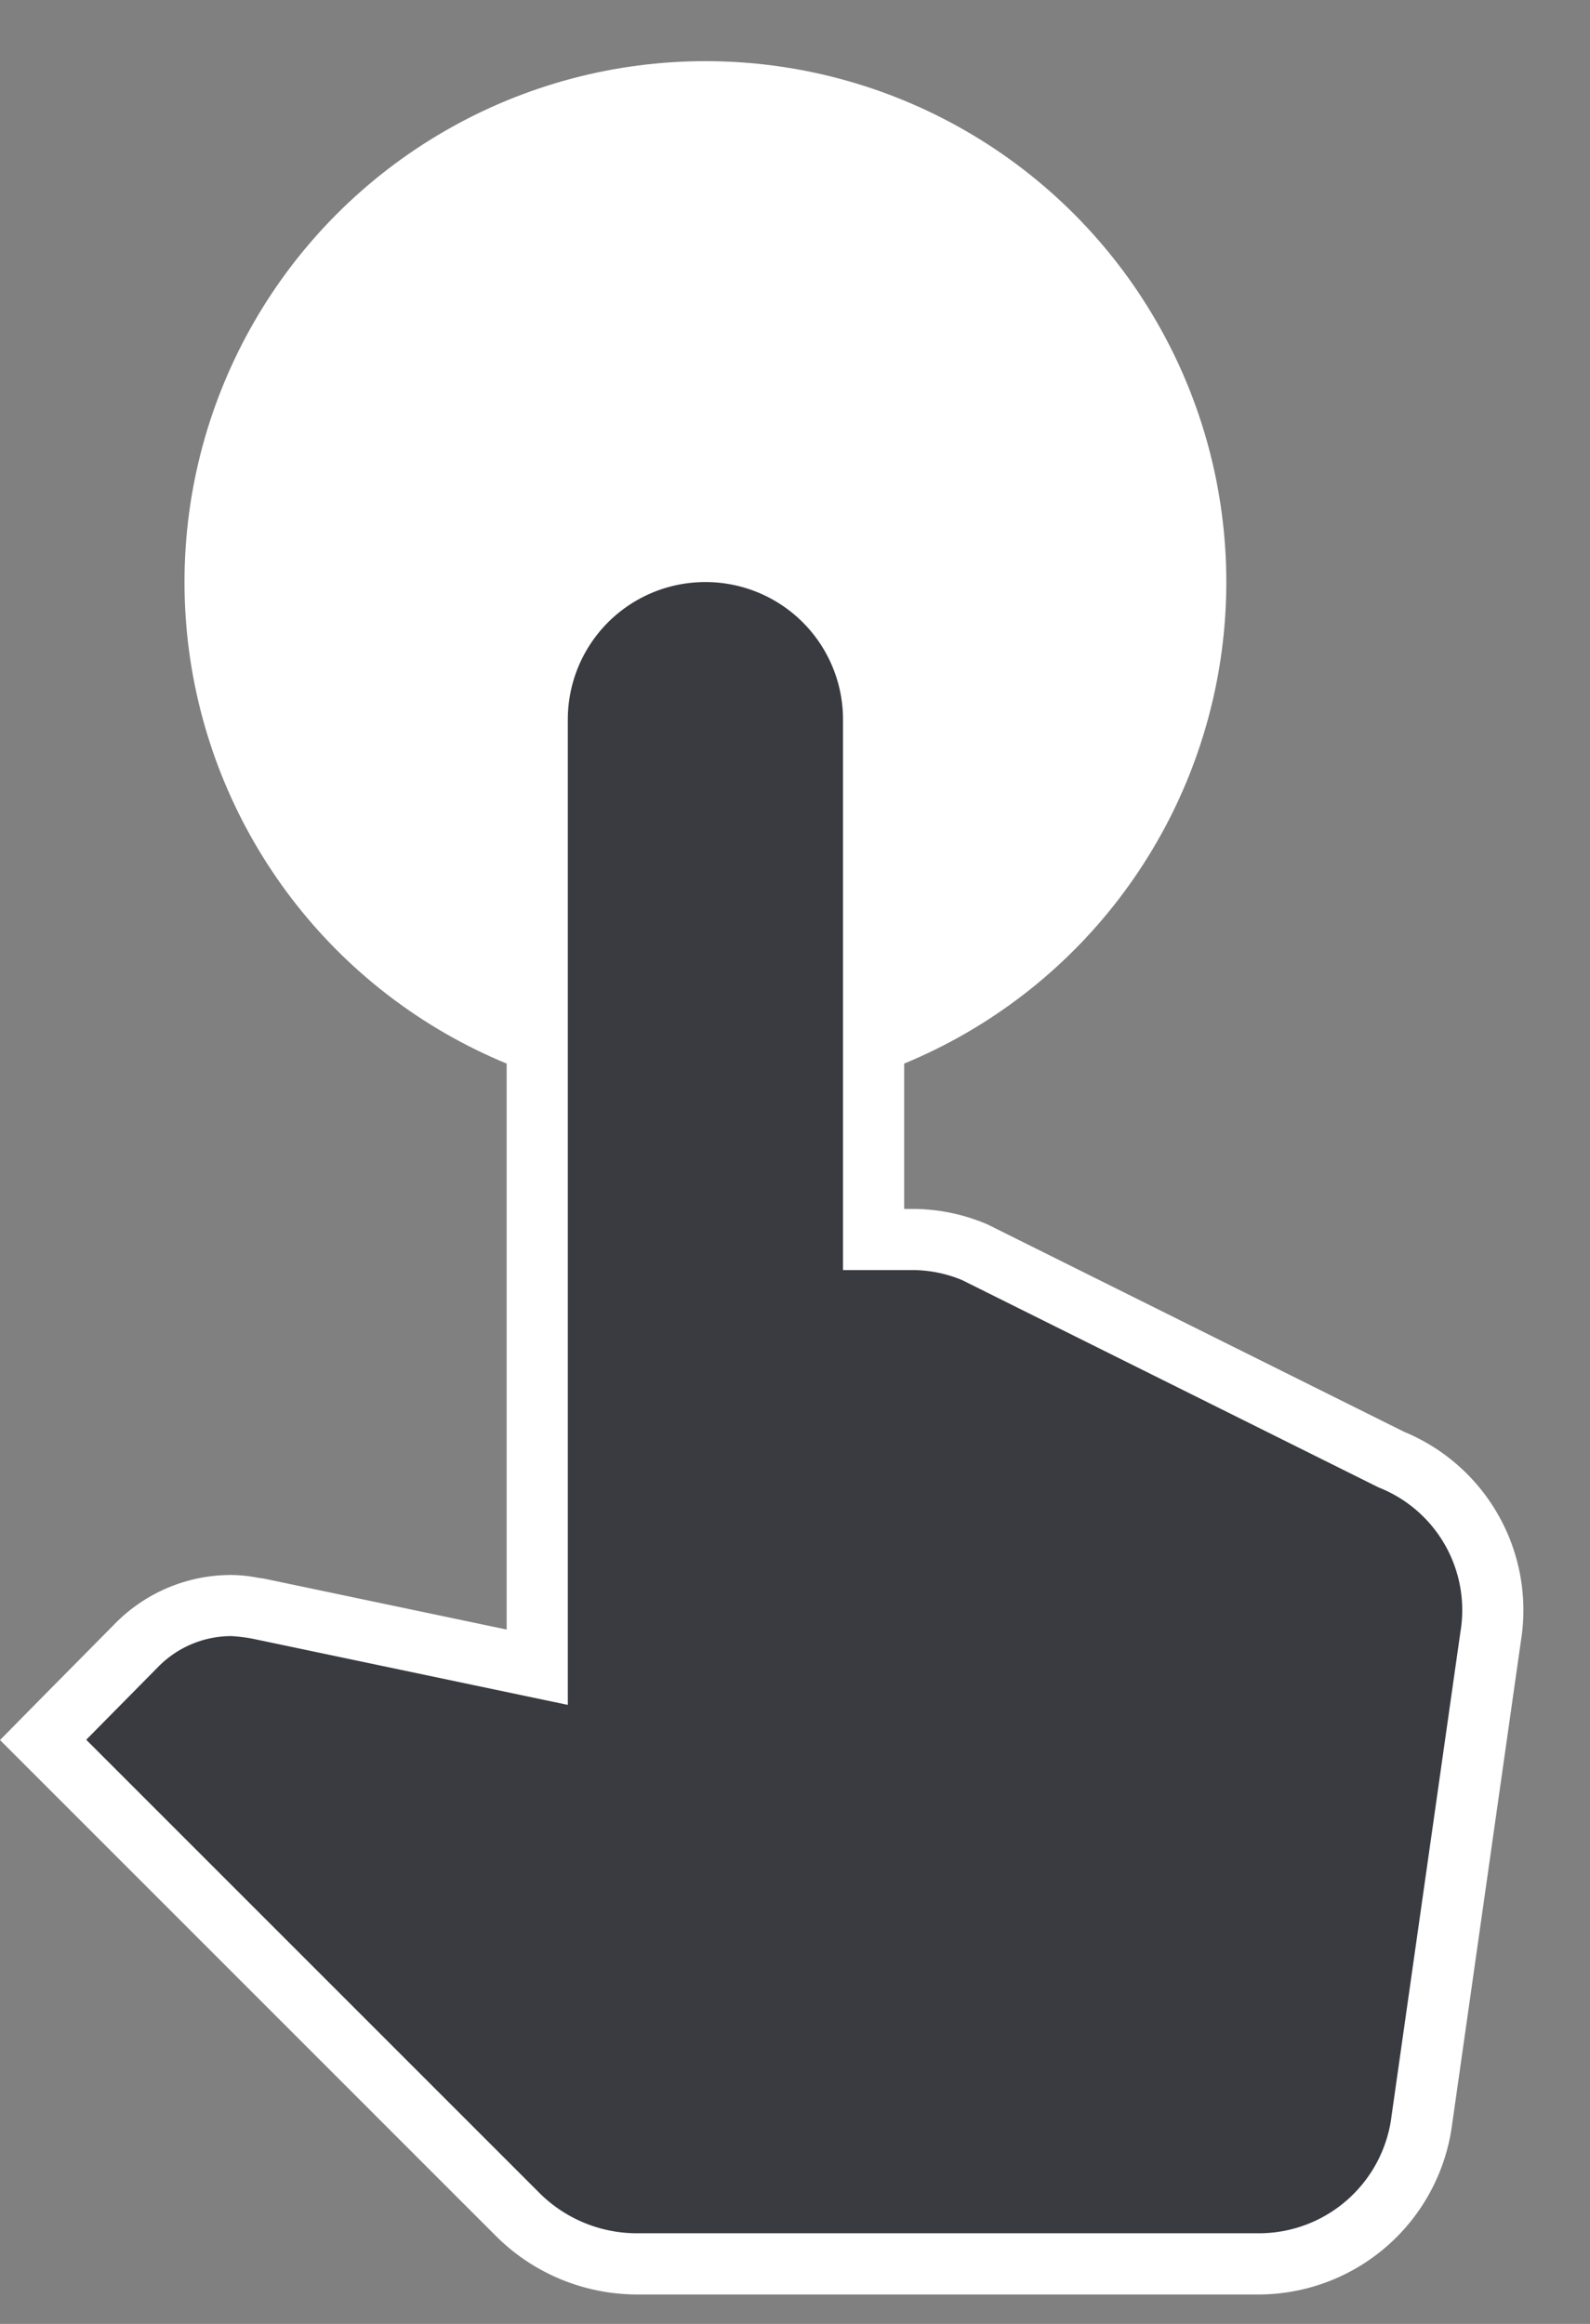
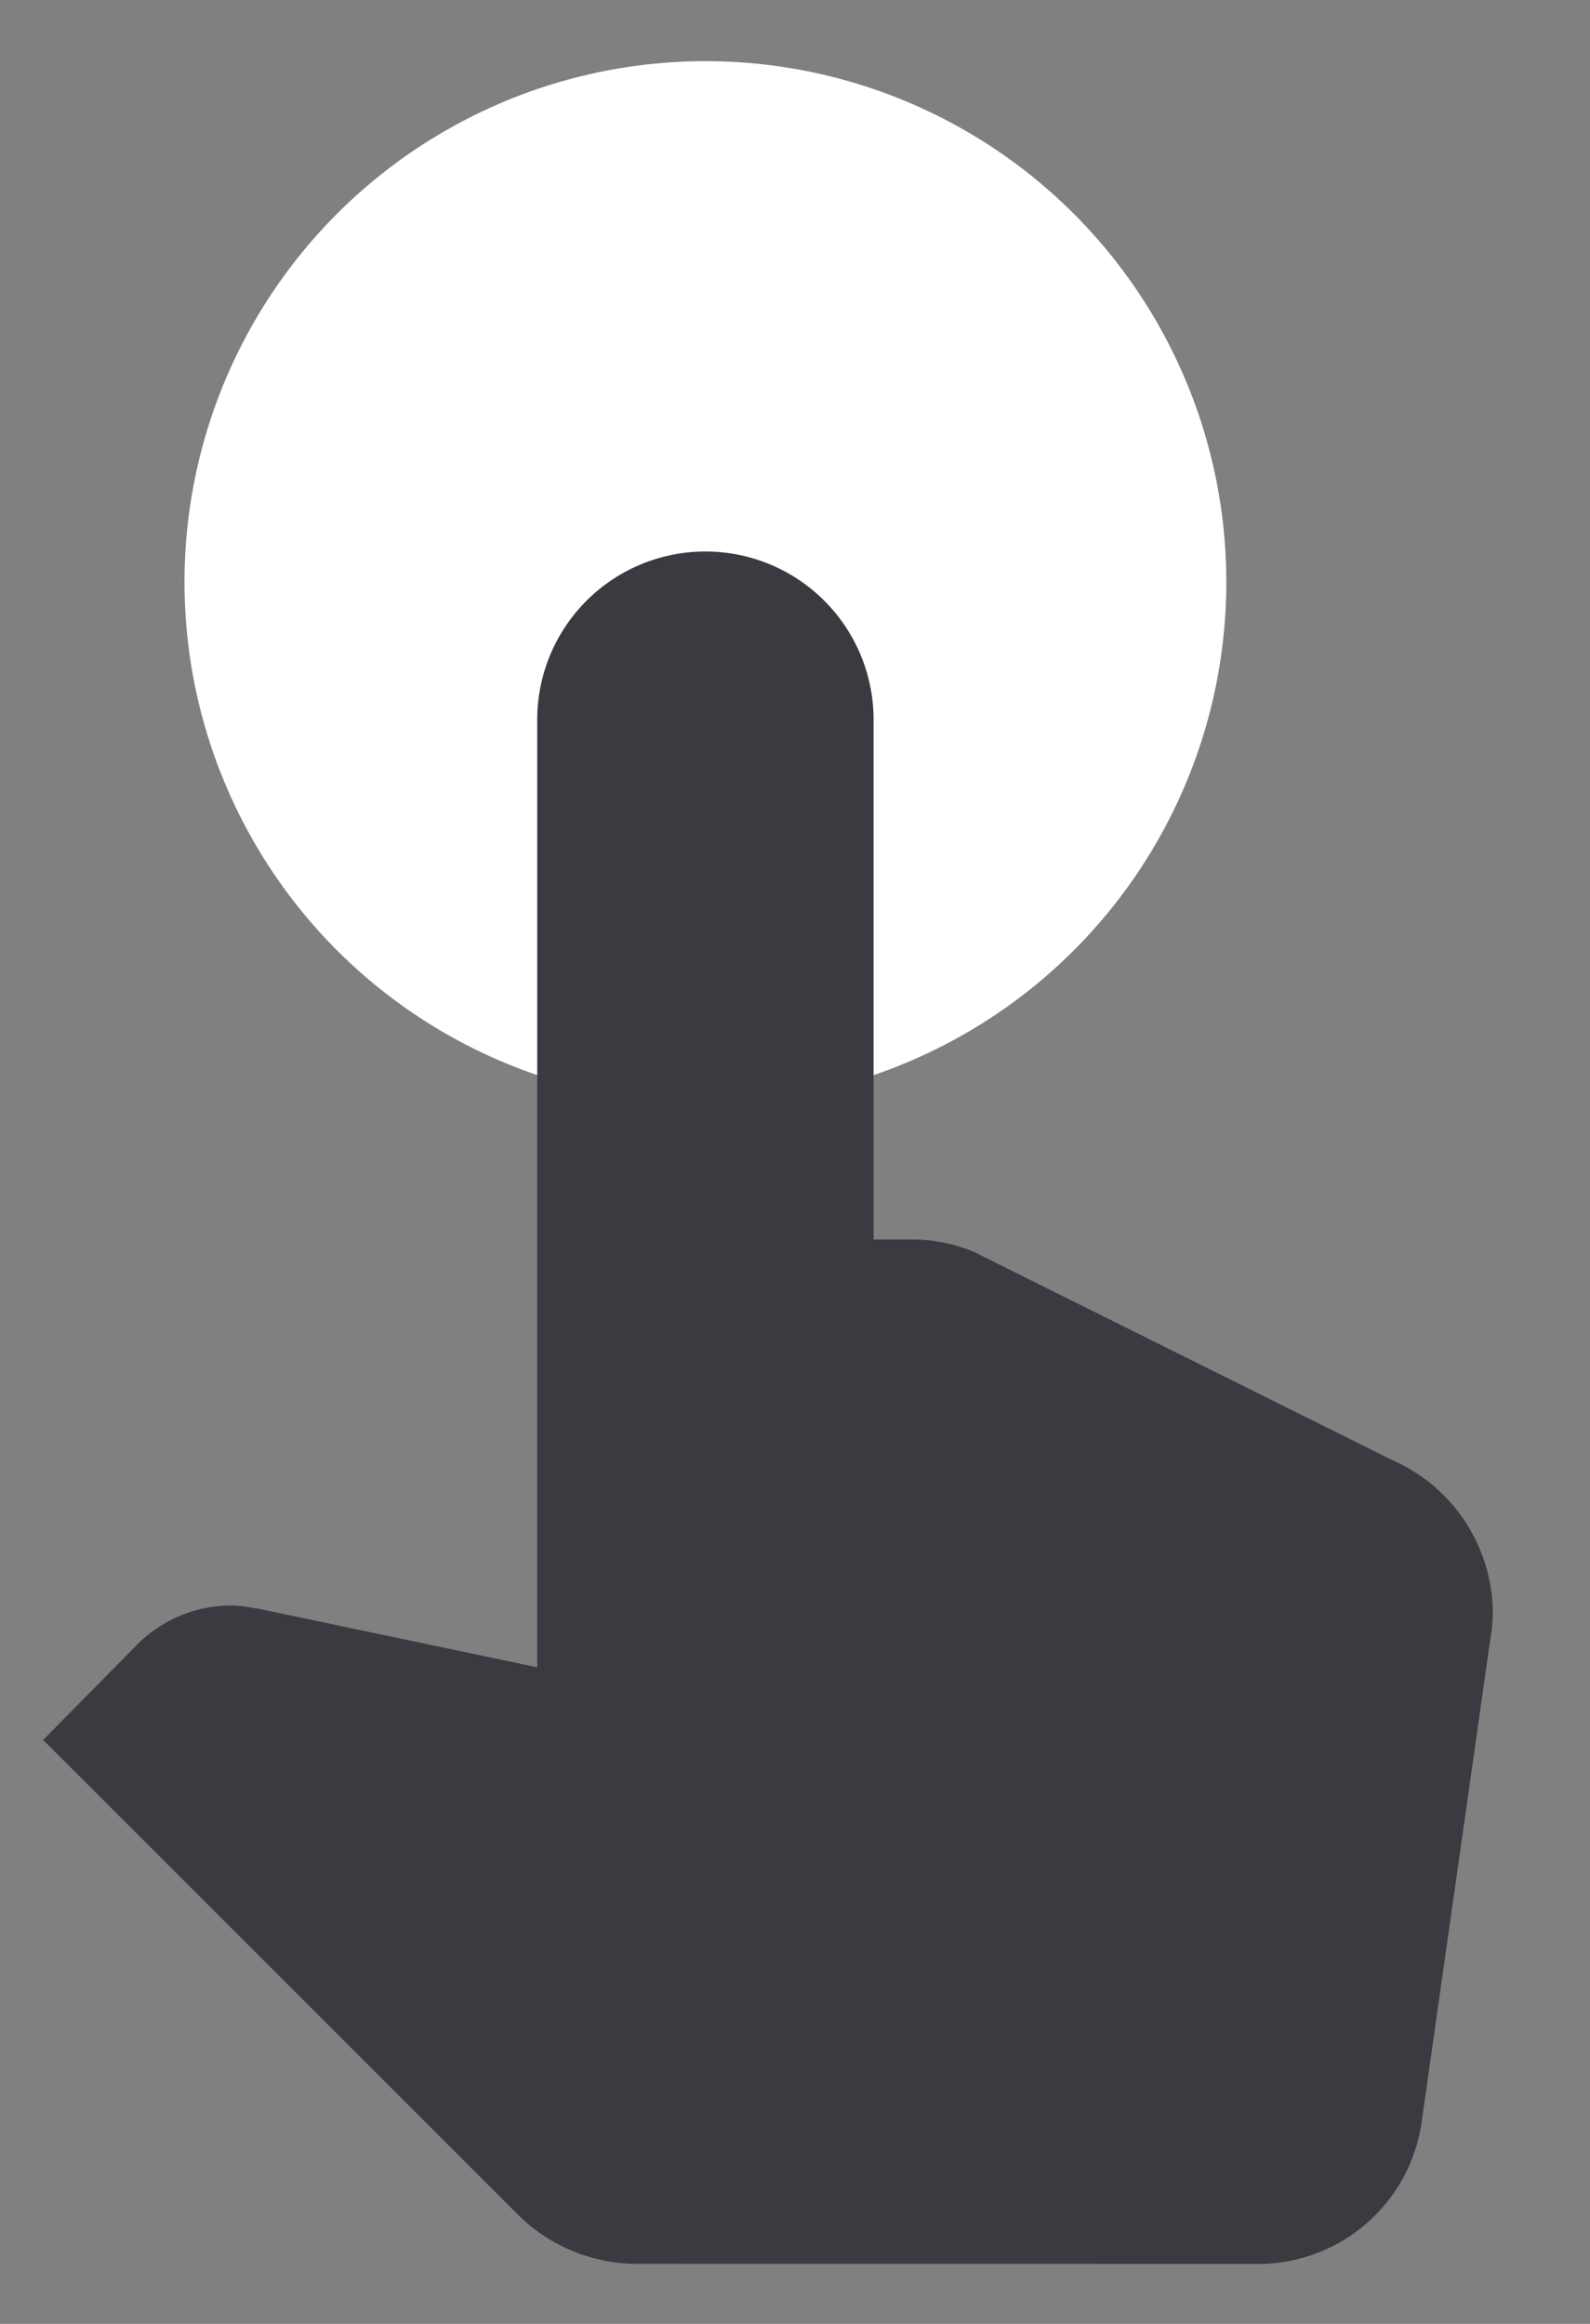
<svg xmlns="http://www.w3.org/2000/svg" viewBox="0 0 26 38">
  <rect x="0" y="0" width="26" height="38" fill="#808080" stroke="none" />
  <defs>
    <style>.a{fill:#fff;}.b{fill:#393b41;}</style>
  </defs>
  <title>drag</title>
  <circle class="a" cx="11.535" cy="9.518" r="8.518" />
  <path class="b" d="M10.41,37.018a2.768,2.768,0,0,1-1.943-.807L.705,28.451,2.239,26.897a2.168,2.168,0,0,1,1.541-.644,1.881,1.881,0,0,1,.327.034l.136.022,4.542.954V11.768a2.75,2.75,0,0,1,5.5,0v8.5h.64a2.621,2.621,0,0,1,1.001.203l6.842,3.405a2.748,2.748,0,0,1,1.643,2.518,2.665,2.665,0,0,1-.036.374l-1.124,7.902a2.702,2.702,0,0,1-2.655,2.35Z" />
-   <path class="a" d="M11.535,9.518a2.247,2.247,0,0,1,2.25,2.25v9h1.14a2.113,2.113,0,0,1,.81.165l6.81,3.39a2.156,2.156,0,0,1,1.335,2.37l-1.125,7.905a2.185,2.185,0,0,1-2.16,1.92h-10.185a2.258,2.258,0,0,1-1.59-.66l-7.41-7.41,1.185-1.2a1.678,1.678,0,0,1,1.185-.495,2.621,2.621,0,0,1,.36.045l5.145,1.08v-16.11a2.247,2.247,0,0,1,2.25-2.25m0-1a3.254,3.254,0,0,0-3.25,3.25v14.878l-3.94-.827-.04-.008-.041-.005-.069-.011a2.317,2.317,0,0,0-.415-.041,2.66,2.66,0,0,0-1.892.788L.698,27.745,0,28.453l.703.703,7.41,7.41a3.272,3.272,0,0,0,2.297.953h10.185a3.197,3.197,0,0,0,3.149-2.771L24.87,26.834a3.155,3.155,0,0,0-1.907-3.42l-6.782-3.376-.032-.016-.033-.014a3.116,3.116,0,0,0-1.191-.24h-.14v-8a3.254,3.254,0,0,0-3.25-3.25Z" />
</svg>